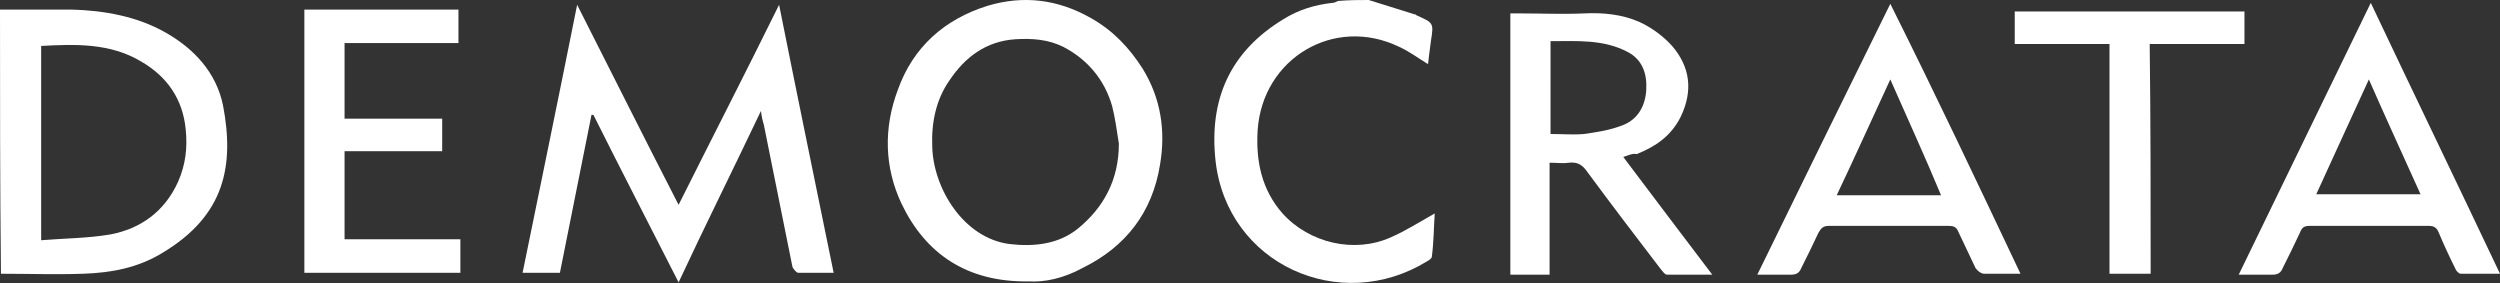
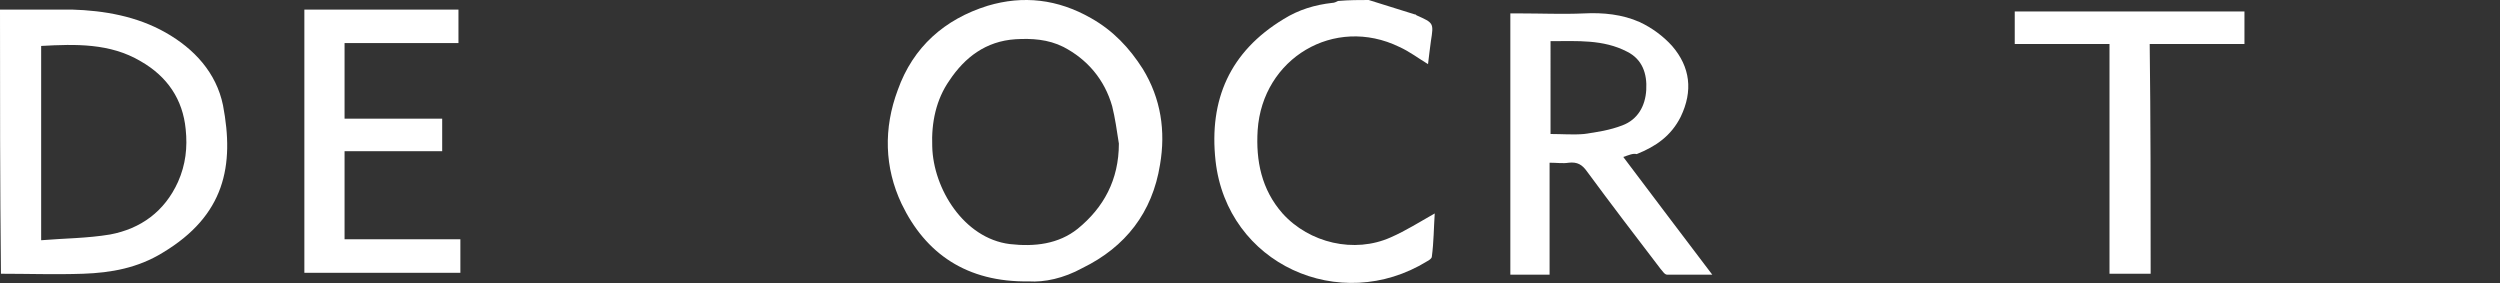
<svg xmlns="http://www.w3.org/2000/svg" version="1.1" id="Layer_1" x="0px" y="0px" viewBox="0 0 261.2 29.6" style="enable-background:new 0 0 261.2 29.6;" xml:space="preserve">
  <rect x="0" y="0" width="261.2" height="29.6" fill="#333333" stroke="none" />
  <style type="text/css">
	.st0{fill:#FFFFFF;}
</style>
  <g>
    <path class="st0" d="M0,1c2.5,0,5,0,7.5,0c3.4,0.1,6.8,0.7,9.8,2.4c3,1.7,5.3,4.2,6,7.6c1.2,6.3,0.2,11.5-6.3,15.4   c-2.6,1.6-5.4,2.1-8.3,2.2s-5.8,0-8.6,0C0,19.4,0,10.2,0,1z M4.3,4.8c0,6.7,0,13.4,0,20.3c2.4-0.2,4.8-0.2,7.2-0.6   c3.2-0.6,5.7-2.4,7.1-5.5c0.8-1.8,1-3.6,0.8-5.5c-0.3-3.1-1.9-5.5-4.7-7.1C11.5,4.5,7.9,4.6,4.3,4.8z" />
    <path class="st0" d="M143,0c1.6,0.5,3.2,1,4.8,1.5c0.1,0,0.1,0,0.2,0.1c1.8,0.8,1.8,0.8,1.5,2.7c-0.1,0.8-0.2,1.5-0.3,2.4   c-1-0.6-1.9-1.3-3-1.8c-6.8-3.3-14.3,1.2-14.8,8.7c-0.2,3.2,0.4,6.2,2.6,8.7c2.8,3.1,7.5,4.2,11.3,2.5c1.6-0.7,3-1.6,4.6-2.5   c-0.1,1.5-0.1,3-0.3,4.5c0,0.2-0.3,0.4-0.5,0.5c-9.1,5.6-20.9,0.3-22.1-10.5c-0.7-6.4,1.5-11.4,7.1-14.8c1.6-1,3.3-1.5,5.1-1.7   c0.2,0,0.4-0.1,0.6-0.2C141,0,142,0,143,0z" />
-     <path class="st0" d="M79.5,11.6c-2.9,6.1-5.8,11.9-8.6,17.9c-3-5.9-6-11.7-8.9-17.5c-0.1,0-0.1,0-0.2,0c-1.1,5.5-2.2,11-3.3,16.5   c-1.3,0-2.5,0-3.9,0c1.9-9.3,3.8-18.5,5.7-28c3.6,7.1,7,13.9,10.6,20.9c3.5-7,7-13.8,10.5-20.9c1.9,9.5,3.8,18.7,5.7,28   c-1.3,0-2.5,0-3.7,0c-0.2,0-0.5-0.4-0.6-0.6c-1-5-2-9.9-3-14.9C79.7,12.7,79.6,12.3,79.5,11.6z" />
    <path class="st0" d="M107.5,29.4c-6.5,0.1-10.8-2.9-13.3-8.1c-1.8-3.8-1.9-7.9-0.4-11.9c1.6-4.5,4.9-7.4,9.4-8.8   c3.7-1.1,7.3-0.7,10.8,1.3c2.3,1.3,4,3.1,5.4,5.3c1.9,3.1,2.4,6.5,1.8,10c-0.8,5-3.6,8.6-8.1,10.8   C111.1,29.1,109.1,29.5,107.5,29.4z M116.9,15c-0.2-1.3-0.4-2.7-0.7-3.9c-0.8-2.8-2.6-4.9-5.1-6.2c-1.6-0.8-3.3-0.9-5-0.8   c-3.1,0.2-5.3,1.9-6.9,4.3c-1.4,2-1.9,4.4-1.8,6.9c0.1,4.4,3.3,9.6,8.1,10.2c2.6,0.3,5.1,0,7.1-1.6C115.3,21.7,116.9,18.8,116.9,15   z" />
    <path class="st0" d="M169.6,16.4c3.1,4.1,6.1,8.1,9.3,12.3c-1.7,0-3.2,0-4.7,0c-0.3,0-0.5-0.4-0.7-0.6c-2.6-3.4-5.2-6.8-7.7-10.2   c-0.5-0.7-1-1-1.9-0.9c-0.6,0.1-1.2,0-2,0c0,3.9,0,7.8,0,11.7c-1.4,0-2.7,0-4.1,0c0-9.1,0-18.2,0-27.3c0.3,0,0.6,0,1,0   c2.2,0,4.5,0.1,6.7,0c2-0.1,4,0.1,5.8,0.9c1.3,0.6,2.5,1.5,3.4,2.5c1.9,2.2,2.2,4.7,0.9,7.4c-1,2-2.6,3.1-4.6,3.9   C170.6,16,170.2,16.2,169.6,16.4z M162,14c1.2,0,2.4,0.1,3.5,0c1.4-0.2,2.7-0.4,4-0.9c1.6-0.6,2.4-2,2.5-3.7s-0.4-3.2-2-4   c-2.5-1.3-5.2-1.1-8-1.1C162,7.6,162,10.7,162,14z" />
-     <path class="st0" d="M247.7,0.3c4.5,9.5,9,18.8,13.5,28.3c-1.5,0-2.8,0-4.1,0c-0.2,0-0.5-0.3-0.6-0.6c-0.6-1.2-1.2-2.5-1.7-3.7   c-0.2-0.5-0.5-0.7-1-0.7c-4.2,0-8.3,0-12.5,0c-0.6,0-0.8,0.2-1,0.7c-0.6,1.3-1.2,2.5-1.8,3.7c-0.2,0.5-0.5,0.7-1.1,0.7   c-1.1,0-2.2,0-3.5,0C238.5,19.2,243.1,9.8,247.7,0.3z M247.5,8.3c-1.9,4.1-3.7,8.1-5.5,12c3.7,0,7.3,0,10.9,0   C251.1,16.3,249.3,12.4,247.5,8.3z" />
-     <path class="st0" d="M211.1,28.6c-1.4,0-2.6,0-3.8,0c-0.3,0-0.7-0.3-0.9-0.6c-0.6-1.3-1.2-2.5-1.8-3.8c-0.2-0.5-0.5-0.6-1-0.6   c-4.2,0-8.3,0-12.5,0c-0.6,0-0.8,0.2-1.1,0.7c-0.6,1.3-1.2,2.5-1.8,3.7c-0.2,0.5-0.5,0.7-1.1,0.7c-1.1,0-2.2,0-3.5,0   c4.6-9.4,9.2-18.8,13.9-28.3C202.2,9.8,206.6,19.1,211.1,28.6z M197.5,8.3c-1.9,4.1-3.7,8.1-5.6,12.1c3.7,0,7.3,0,10.9,0   C201.1,16.3,199.3,12.4,197.5,8.3z" />
    <path class="st0" d="M31.8,28.5c0-9.2,0-18.3,0-27.5c5.4,0,10.7,0,16.1,0c0,1.1,0,2.2,0,3.5c-3.9,0-7.9,0-11.9,0c0,2.7,0,5.2,0,7.9   c3.4,0,6.8,0,10.2,0c0,1.2,0,2.3,0,3.4c-3.4,0-6.8,0-10.2,0c0,3.1,0,6.1,0,9.2c4,0,8,0,12.1,0c0,1.2,0,2.3,0,3.5   C42.7,28.5,37.3,28.5,31.8,28.5z" />
    <path class="st0" d="M224.7,28.6c-1.5,0-2.8,0-4.3,0c0-8,0-15.9,0-24c-3.4,0-6.6,0-9.9,0c0-1.2,0-2.3,0-3.4c8,0,16,0,24,0   c0,1.1,0,2.2,0,3.4c-3.2,0-6.5,0-9.9,0C224.7,12.6,224.7,20.5,224.7,28.6z" />
  </g>
</svg>